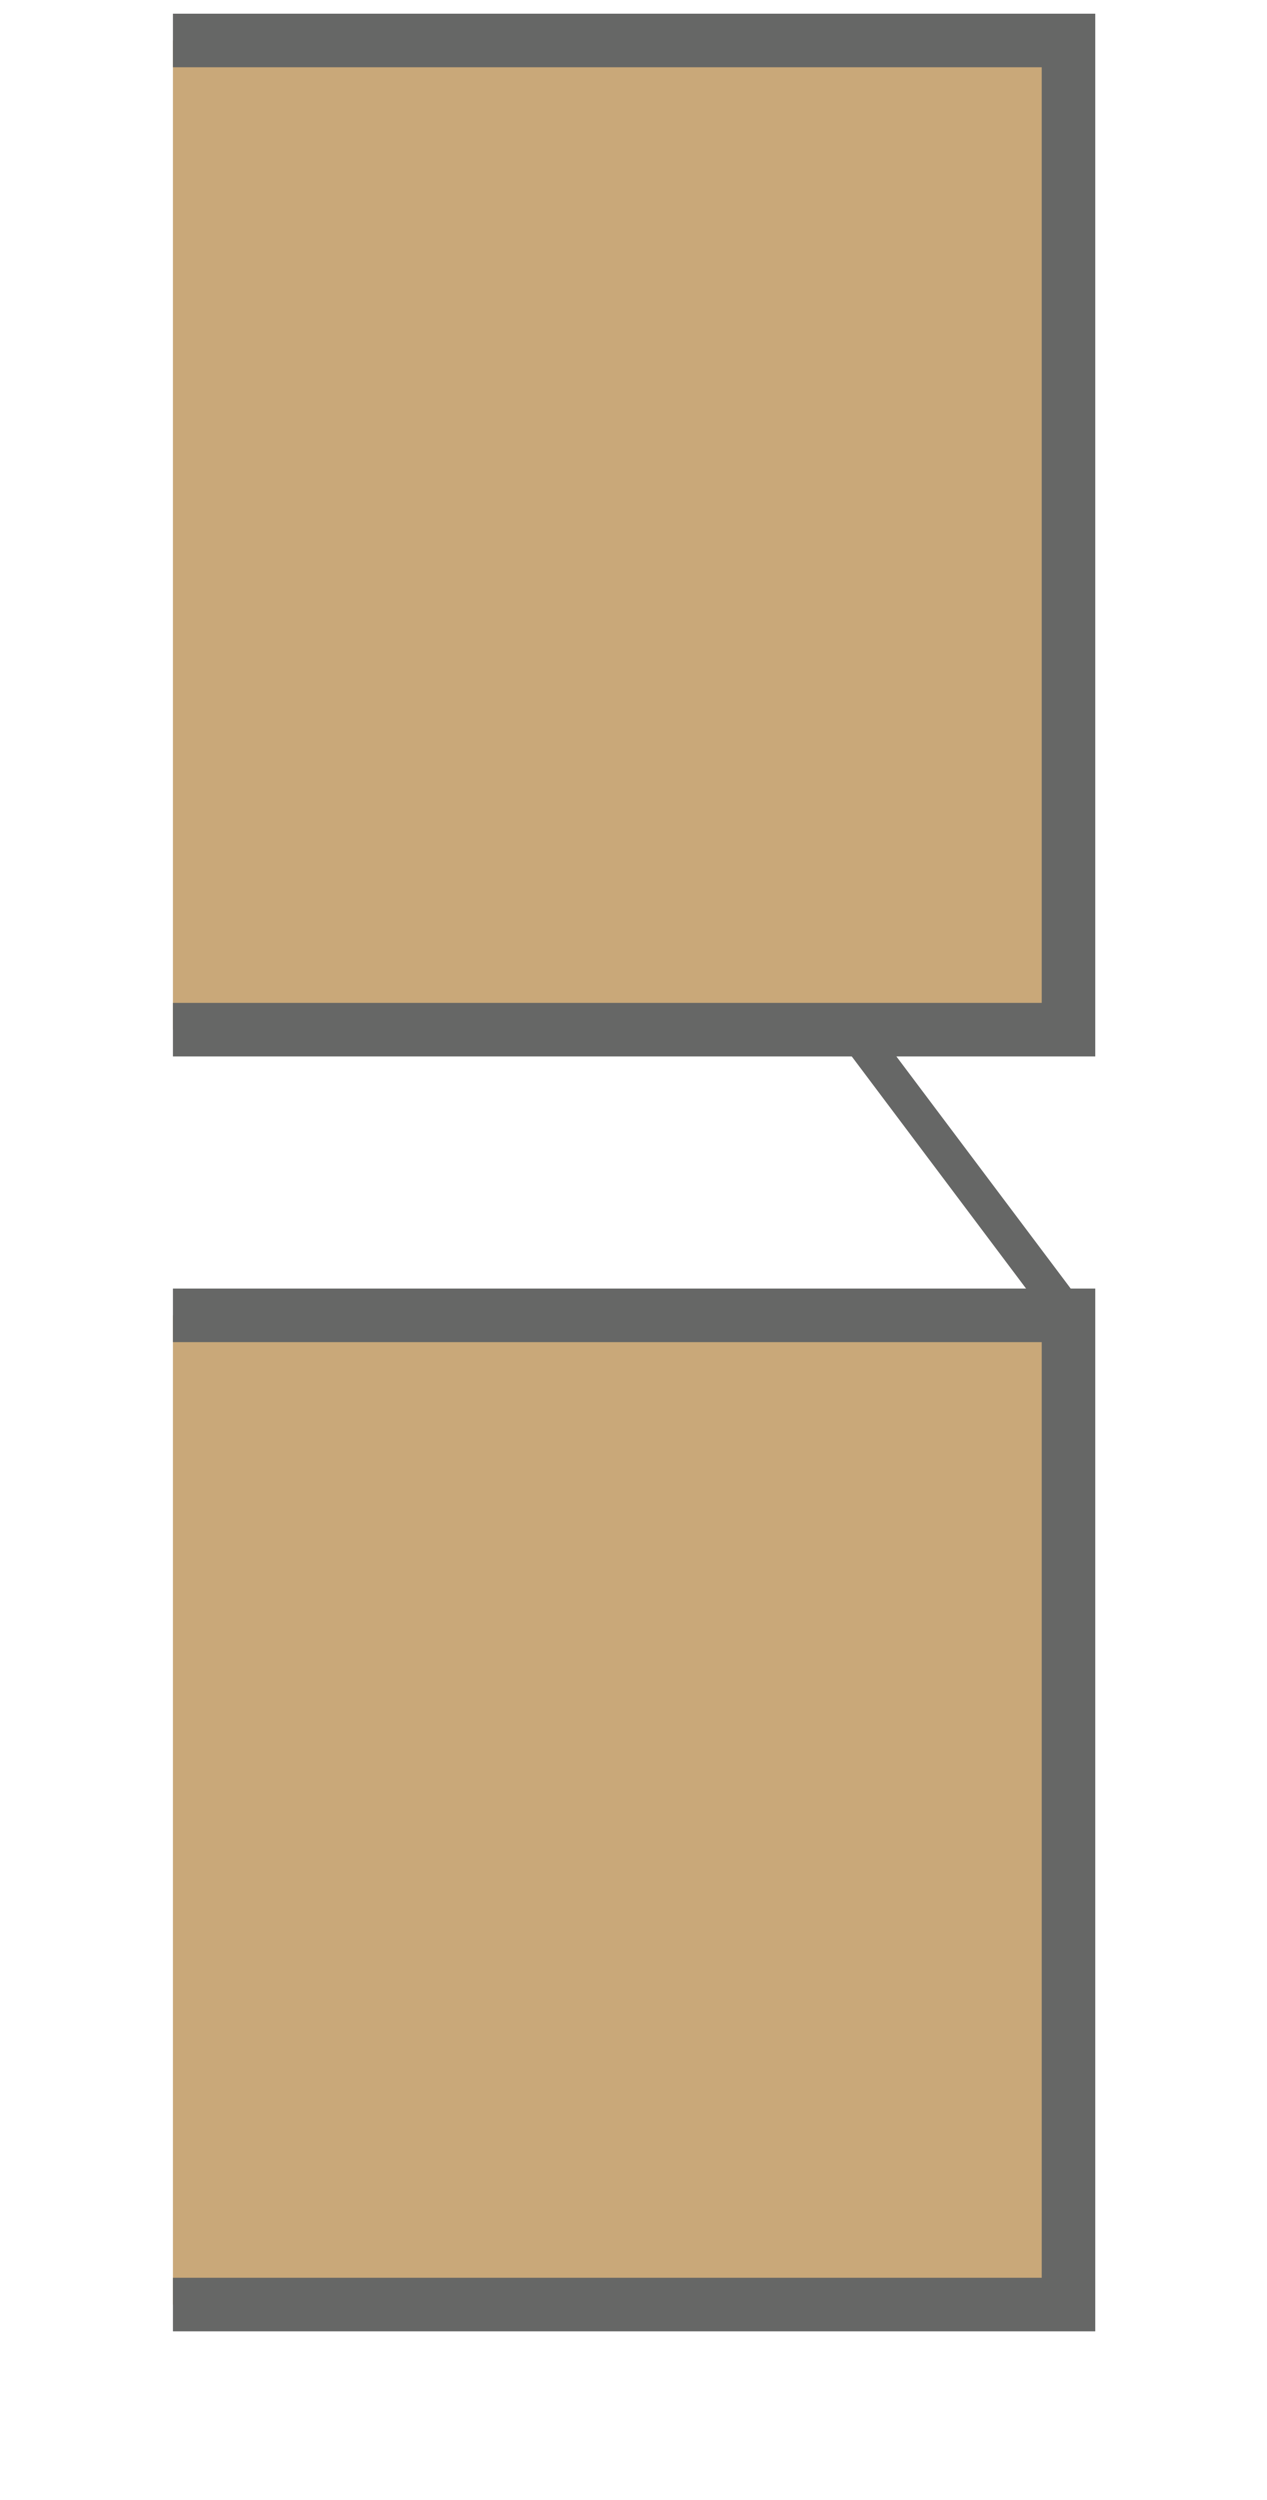
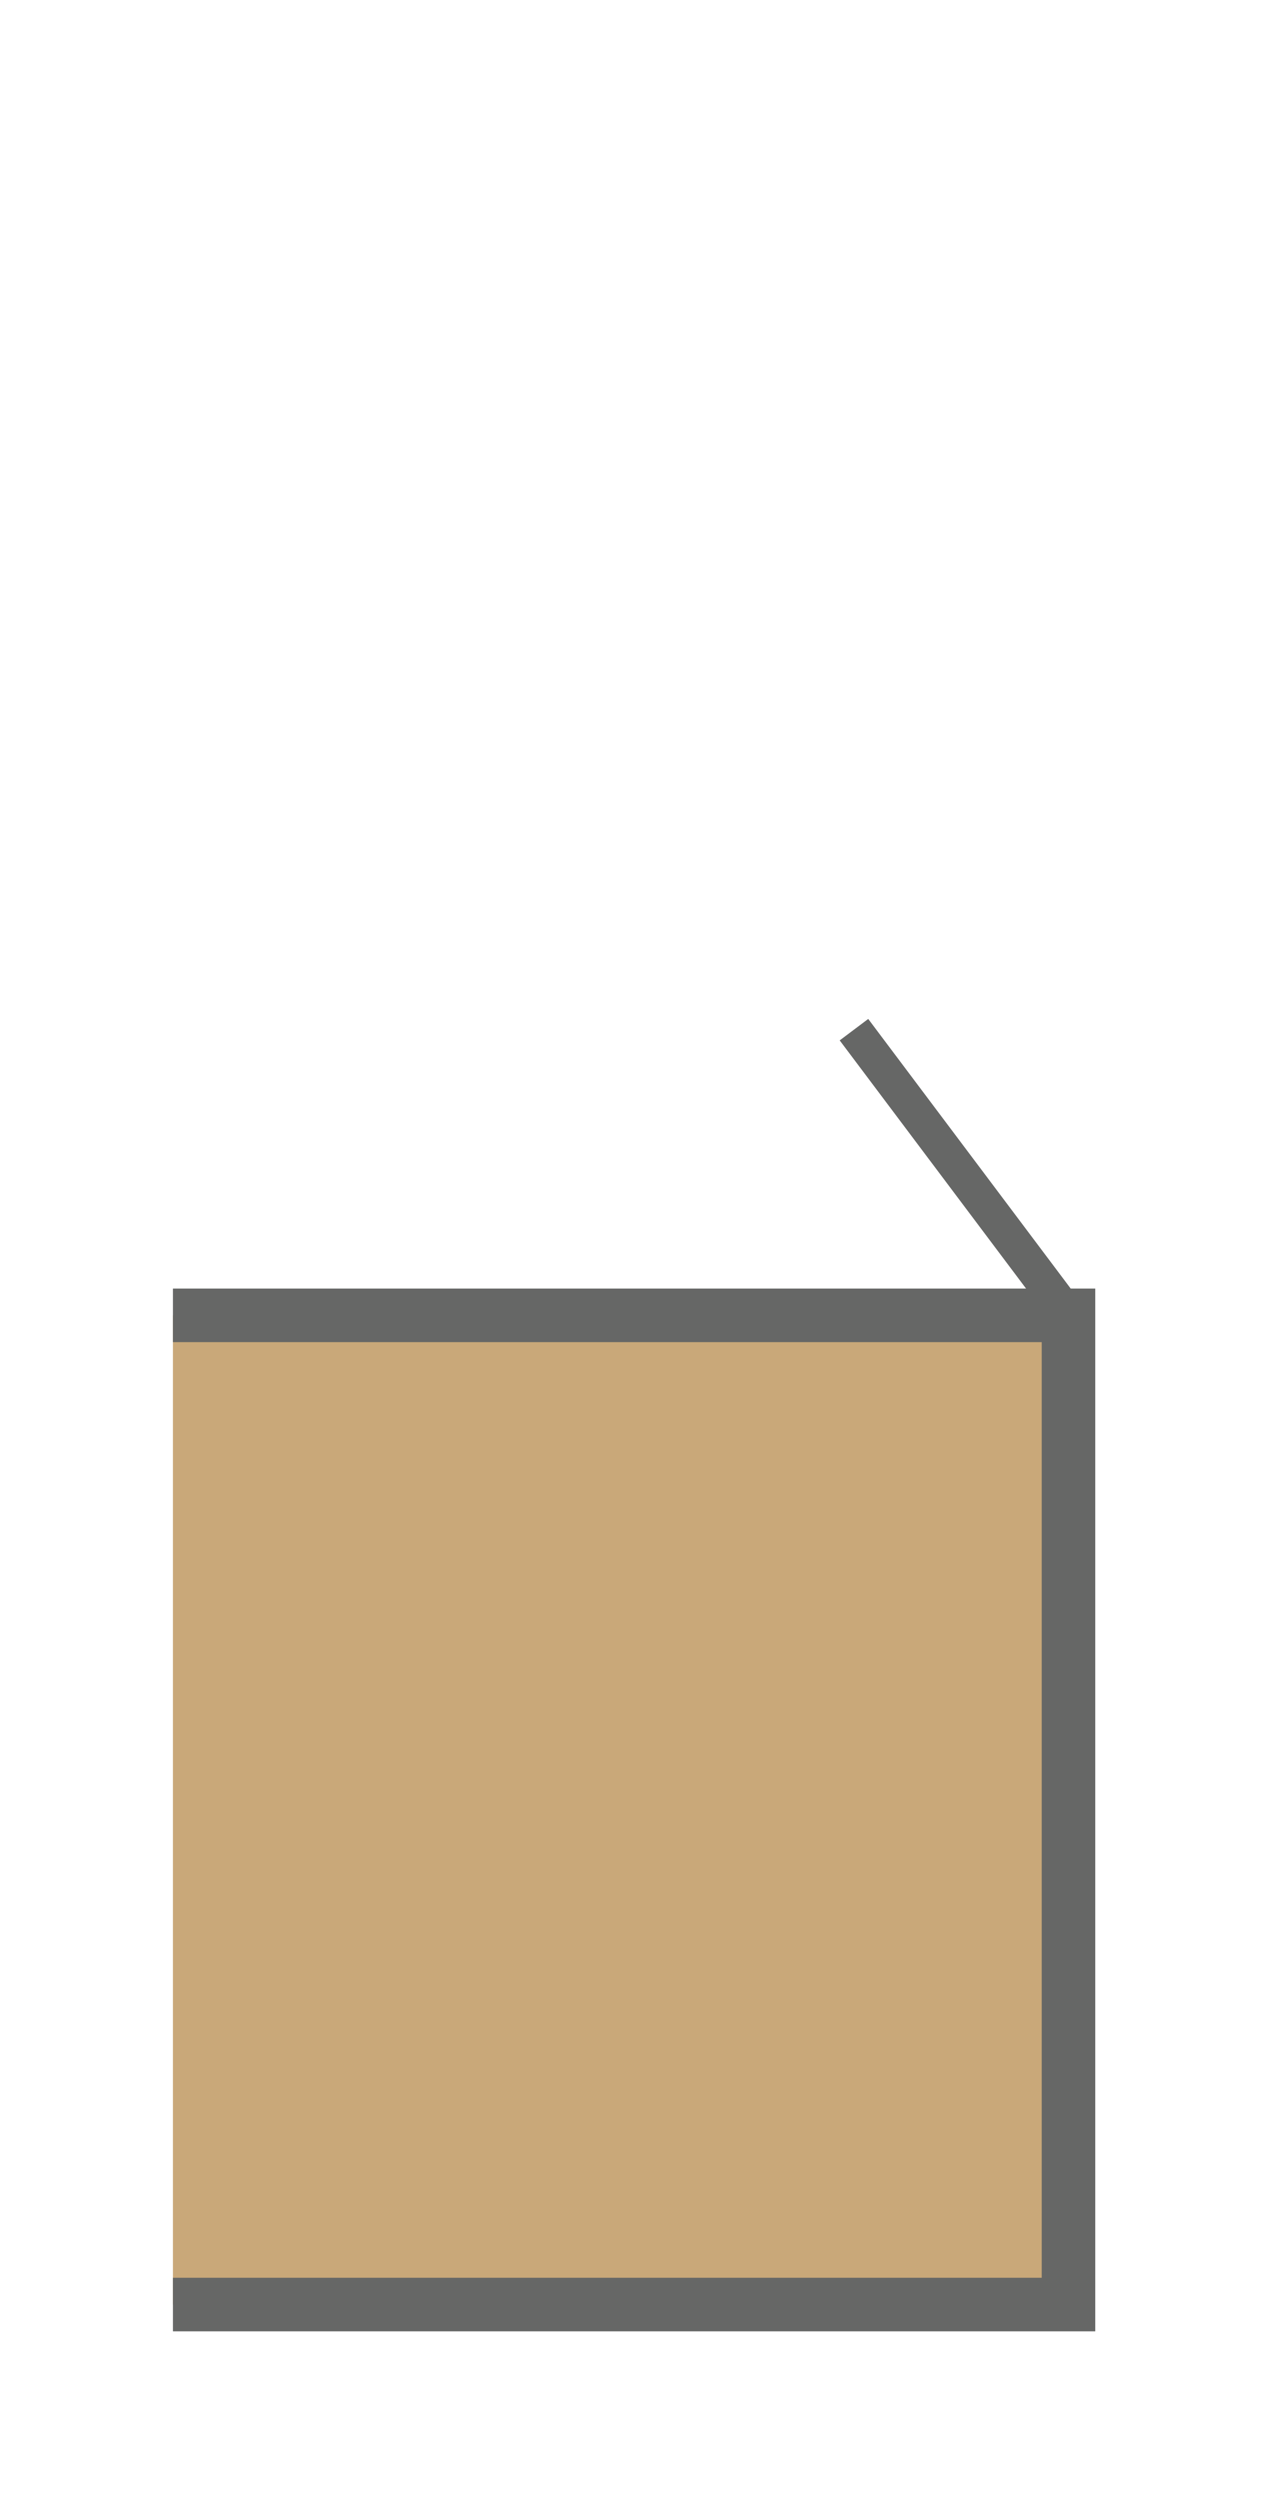
<svg xmlns="http://www.w3.org/2000/svg" viewBox="0 0 71.001 140">
  <defs>
    <style>.a{fill:#c9a879;stroke-width:3px;}.a,.b{stroke:#666766;}.b{fill:none;stroke-width:2px;}</style>
  </defs>
  <title>joint-weathered</title>
-   <polyline class="a" points="9.691 2.267 59.877 2.267 59.877 57.667 9.691 57.667" />
  <polyline class="a" points="9.691 73.667 59.877 73.667 59.877 129.068 9.691 129.068" />
  <line class="b" x1="47.855" y1="57.667" x2="59.877" y2="73.667" />
</svg>